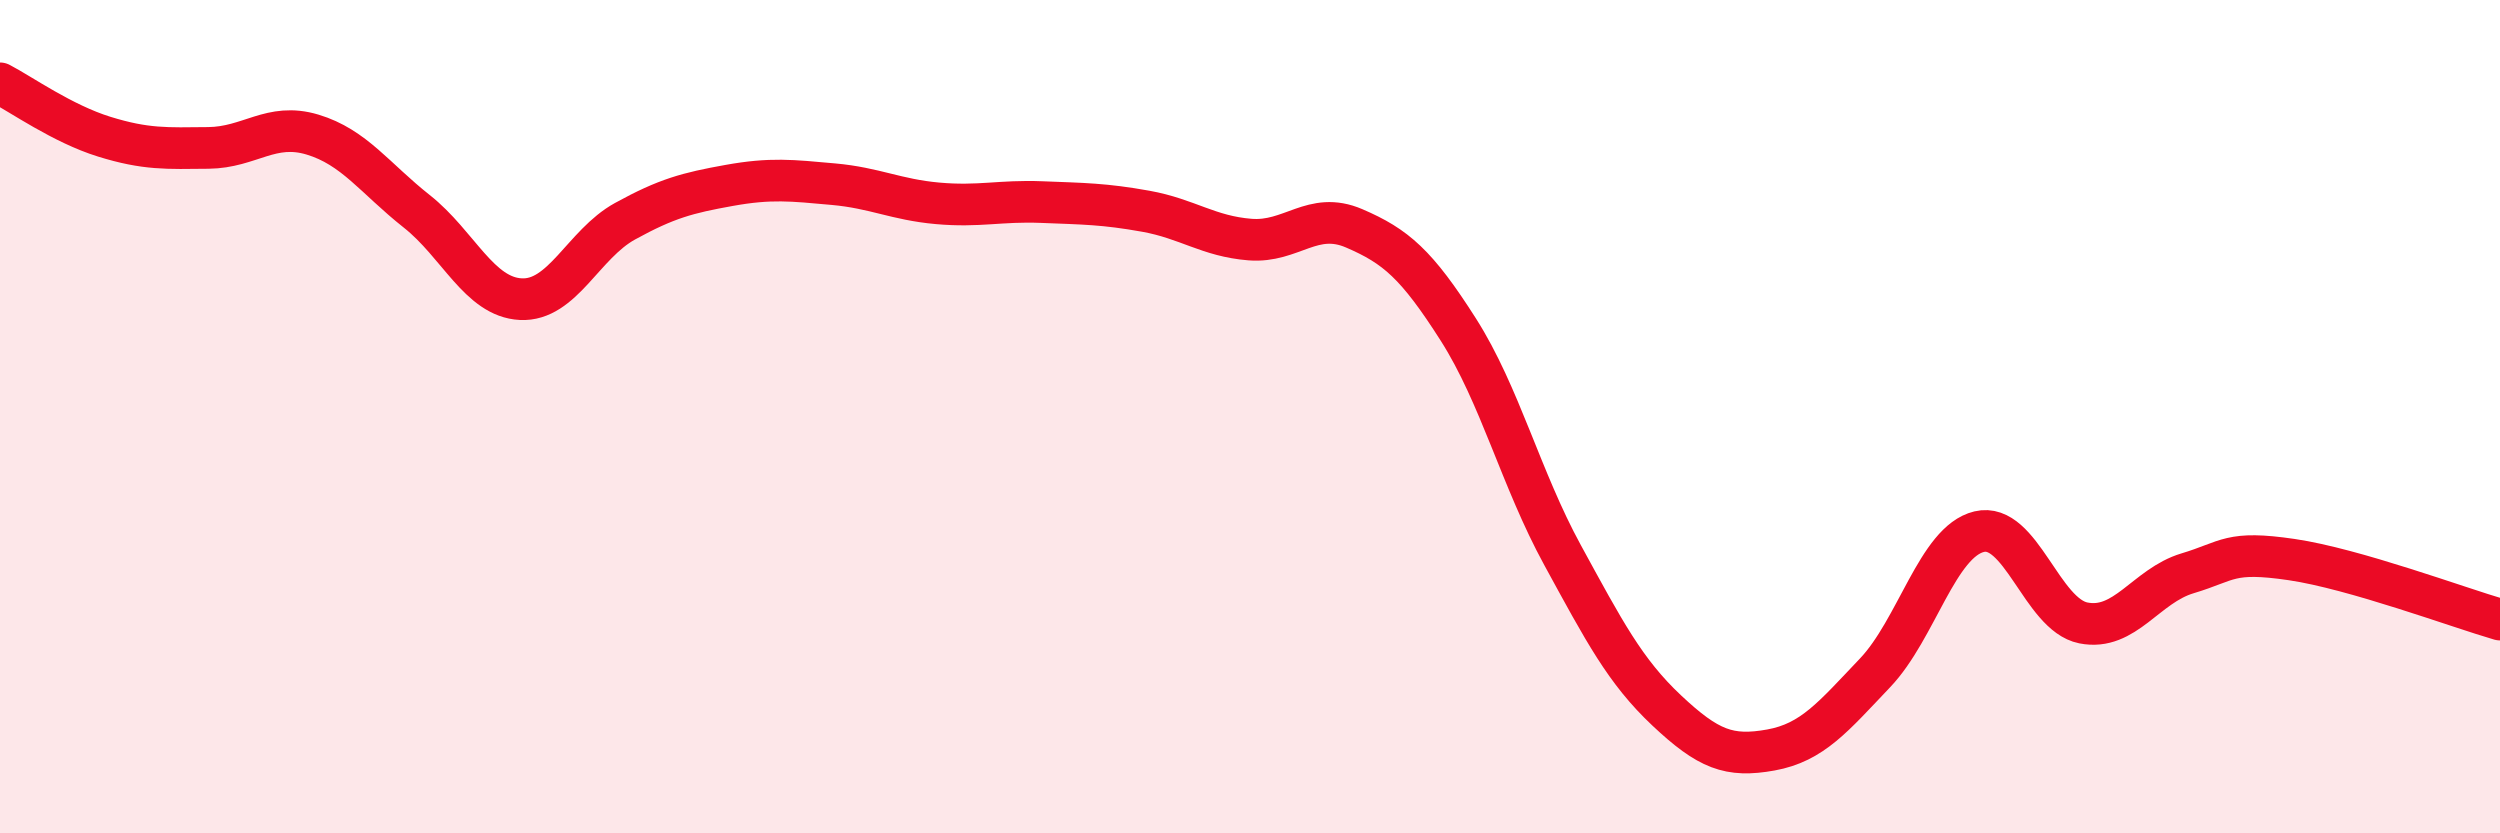
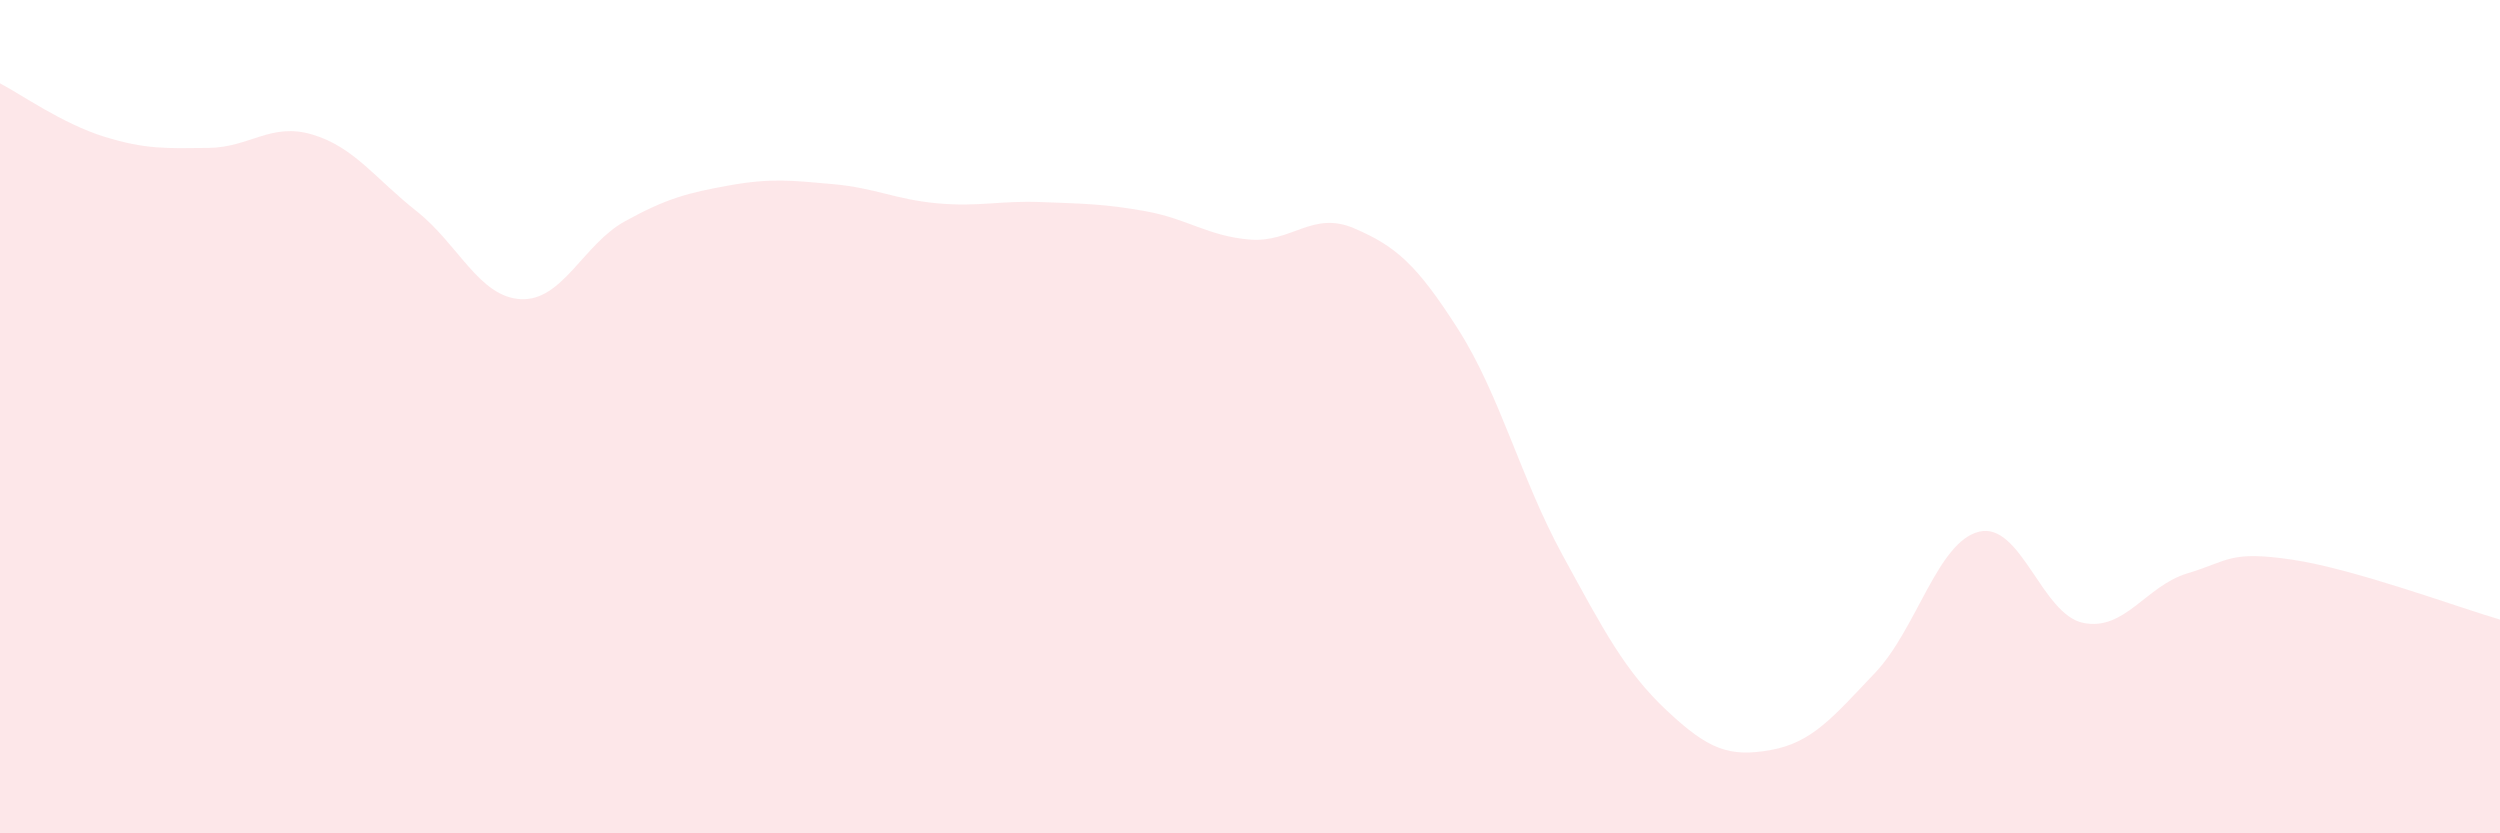
<svg xmlns="http://www.w3.org/2000/svg" width="60" height="20" viewBox="0 0 60 20">
  <path d="M 0,2 C 0.5,2.26 1.5,2.97 2.5,3.28 C 3.5,3.59 4,3.56 5,3.55 C 6,3.54 6.5,2.93 7.5,3.23 C 8.5,3.53 9,4.28 10,5.07 C 11,5.86 11.5,7.13 12.5,7.18 C 13.5,7.23 14,5.86 15,5.31 C 16,4.76 16.5,4.63 17.5,4.45 C 18.5,4.27 19,4.33 20,4.42 C 21,4.51 21.5,4.79 22.5,4.88 C 23.5,4.97 24,4.81 25,4.85 C 26,4.89 26.5,4.89 27.5,5.07 C 28.5,5.25 29,5.67 30,5.75 C 31,5.83 31.5,5.05 32.5,5.48 C 33.5,5.91 34,6.34 35,7.91 C 36,9.48 36.5,11.49 37.5,13.32 C 38.5,15.15 39,16.11 40,17.05 C 41,17.99 41.5,18.18 42.5,18 C 43.5,17.82 44,17.2 45,16.15 C 46,15.1 46.5,13 47.5,12.76 C 48.5,12.52 49,14.75 50,14.95 C 51,15.15 51.5,14.06 52.5,13.76 C 53.5,13.46 53.5,13.21 55,13.43 C 56.5,13.65 59,14.58 60,14.87L60 20L0 20Z" fill="#EB0A25" opacity="0.1" stroke-linecap="round" stroke-linejoin="round" />
-   <path d="M 0,2 C 0.5,2.26 1.5,2.97 2.5,3.28 C 3.5,3.59 4,3.56 5,3.55 C 6,3.54 6.5,2.93 7.5,3.23 C 8.5,3.53 9,4.28 10,5.07 C 11,5.86 11.5,7.13 12.5,7.18 C 13.5,7.23 14,5.86 15,5.31 C 16,4.76 16.5,4.63 17.5,4.45 C 18.5,4.27 19,4.33 20,4.42 C 21,4.51 21.5,4.79 22.5,4.88 C 23.5,4.97 24,4.81 25,4.85 C 26,4.89 26.5,4.89 27.5,5.07 C 28.5,5.25 29,5.67 30,5.75 C 31,5.83 31.5,5.05 32.5,5.48 C 33.5,5.91 34,6.34 35,7.91 C 36,9.48 36.5,11.49 37.5,13.32 C 38.5,15.15 39,16.11 40,17.05 C 41,17.99 41.5,18.18 42.5,18 C 43.5,17.82 44,17.2 45,16.15 C 46,15.1 46.5,13 47.5,12.76 C 48.5,12.52 49,14.75 50,14.95 C 51,15.15 51.5,14.06 52.5,13.76 C 53.5,13.46 53.5,13.21 55,13.43 C 56.5,13.65 59,14.58 60,14.87" stroke="#EB0A25" stroke-width="1" fill="none" stroke-linecap="round" stroke-linejoin="round" />
</svg>